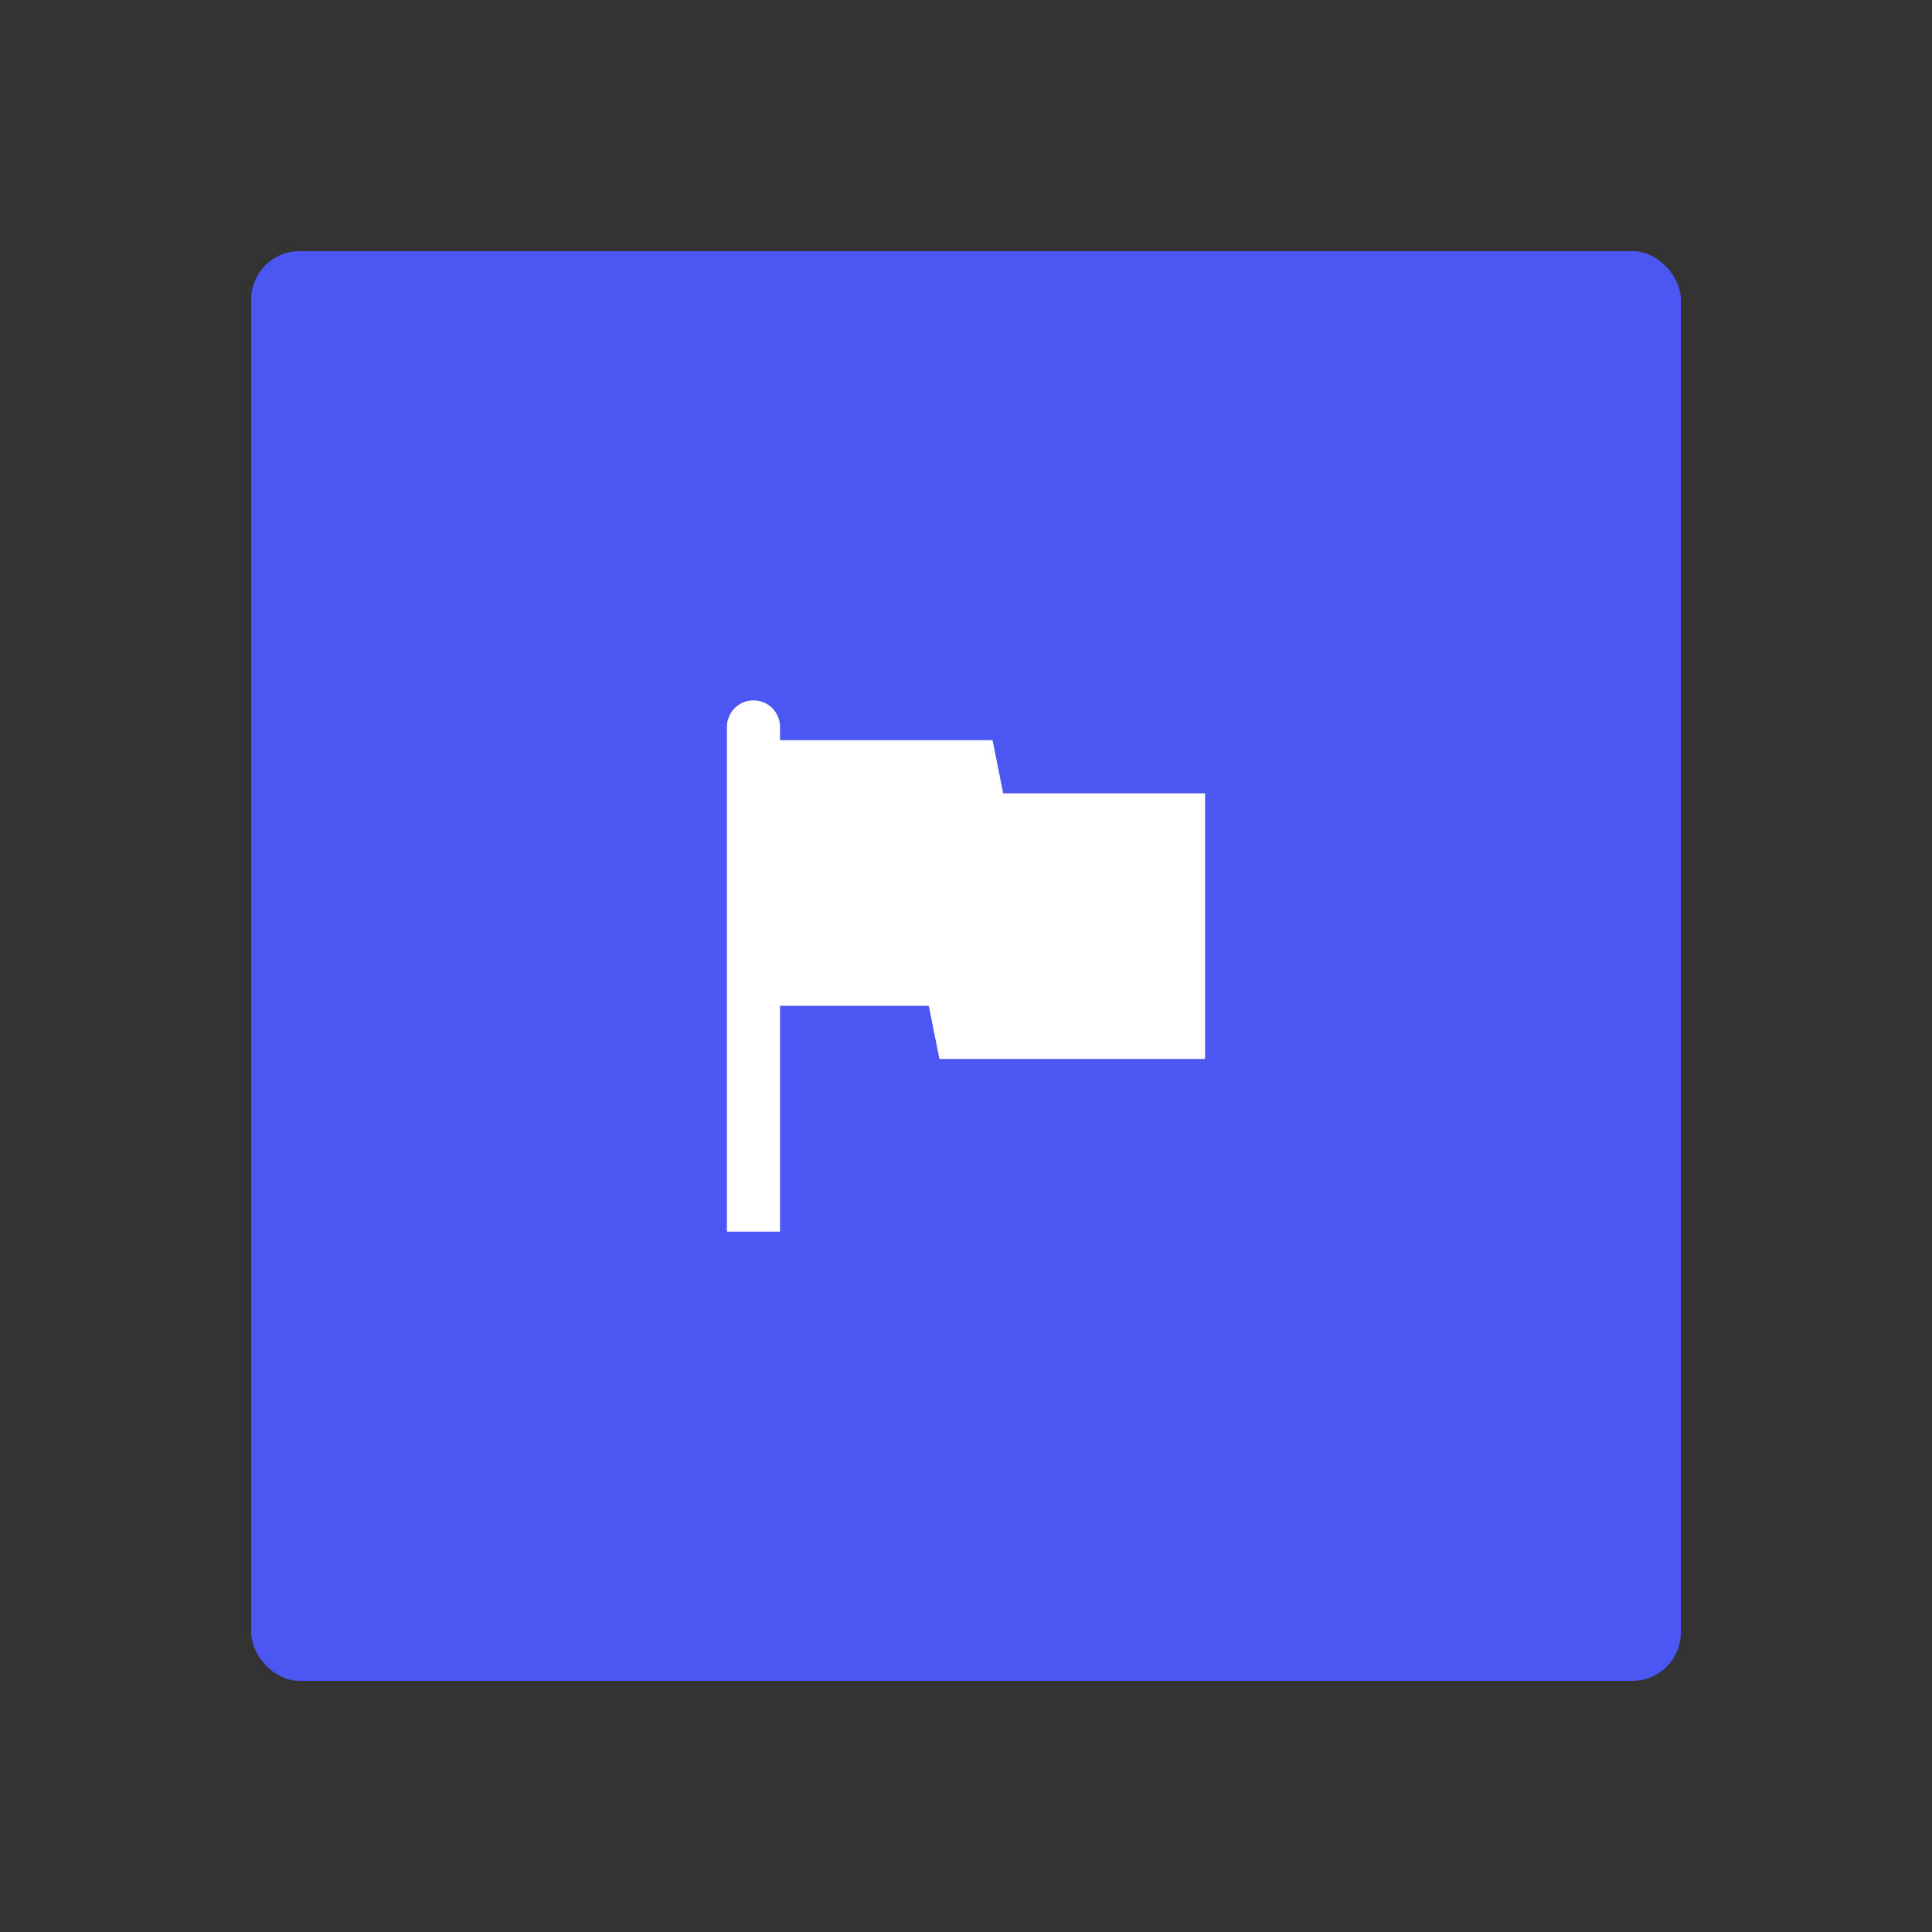
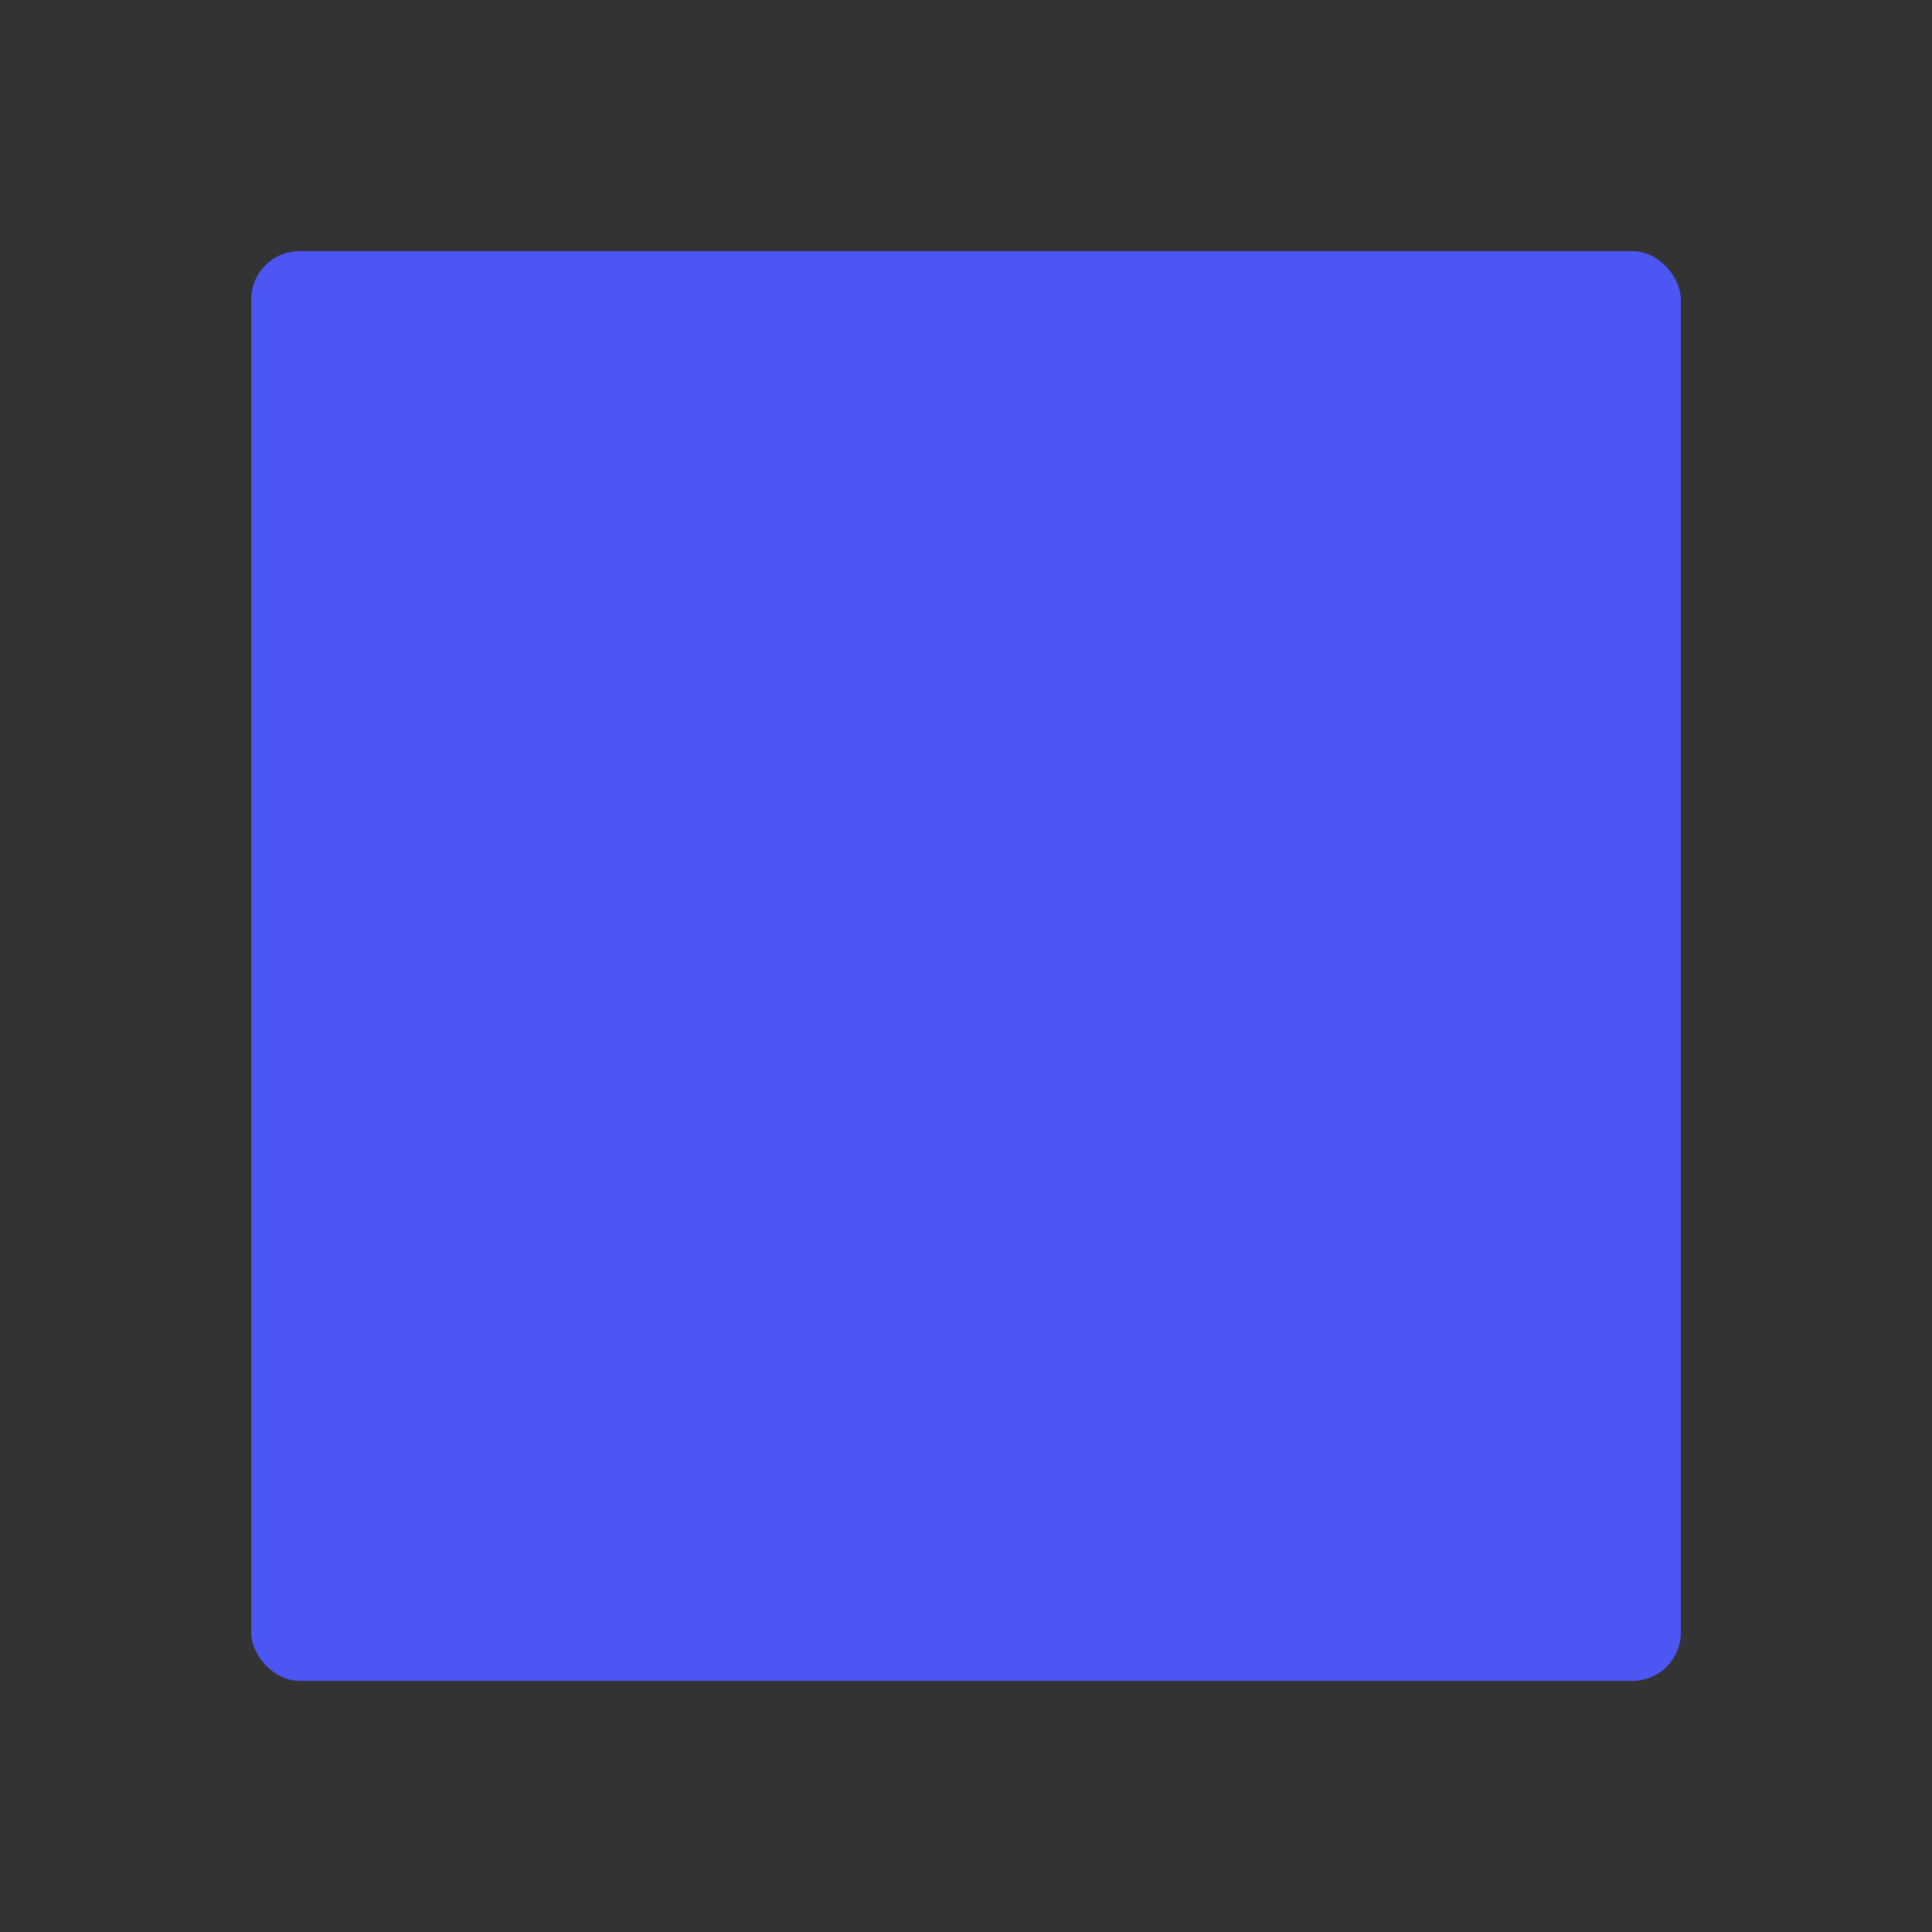
<svg xmlns="http://www.w3.org/2000/svg" id="Layer_1" data-name="Layer 1" viewBox="0 0 400 400">
  <rect x="0" y="0" width="400" height="400" fill="#333333" stroke="none" />
  <defs>
    <style>
      .cls-1 {
        fill: #fff;
      }

      .cls-2 {
        fill: #4c56f3;
      }
    </style>
  </defs>
  <rect class="cls-2" x="52" y="52" width="296" height="296" rx="10" ry="10" />
-   <path id="Path" class="cls-1" d="M207.7,164.25l-2.2-11h-44v-2.75c0-3.04-2.46-5.5-5.5-5.5h0c-3.04,0-5.5,2.46-5.5,5.5v104.5h11v-46.75h30.8l2.2,11h55v-55h-41.8Z" />
</svg>